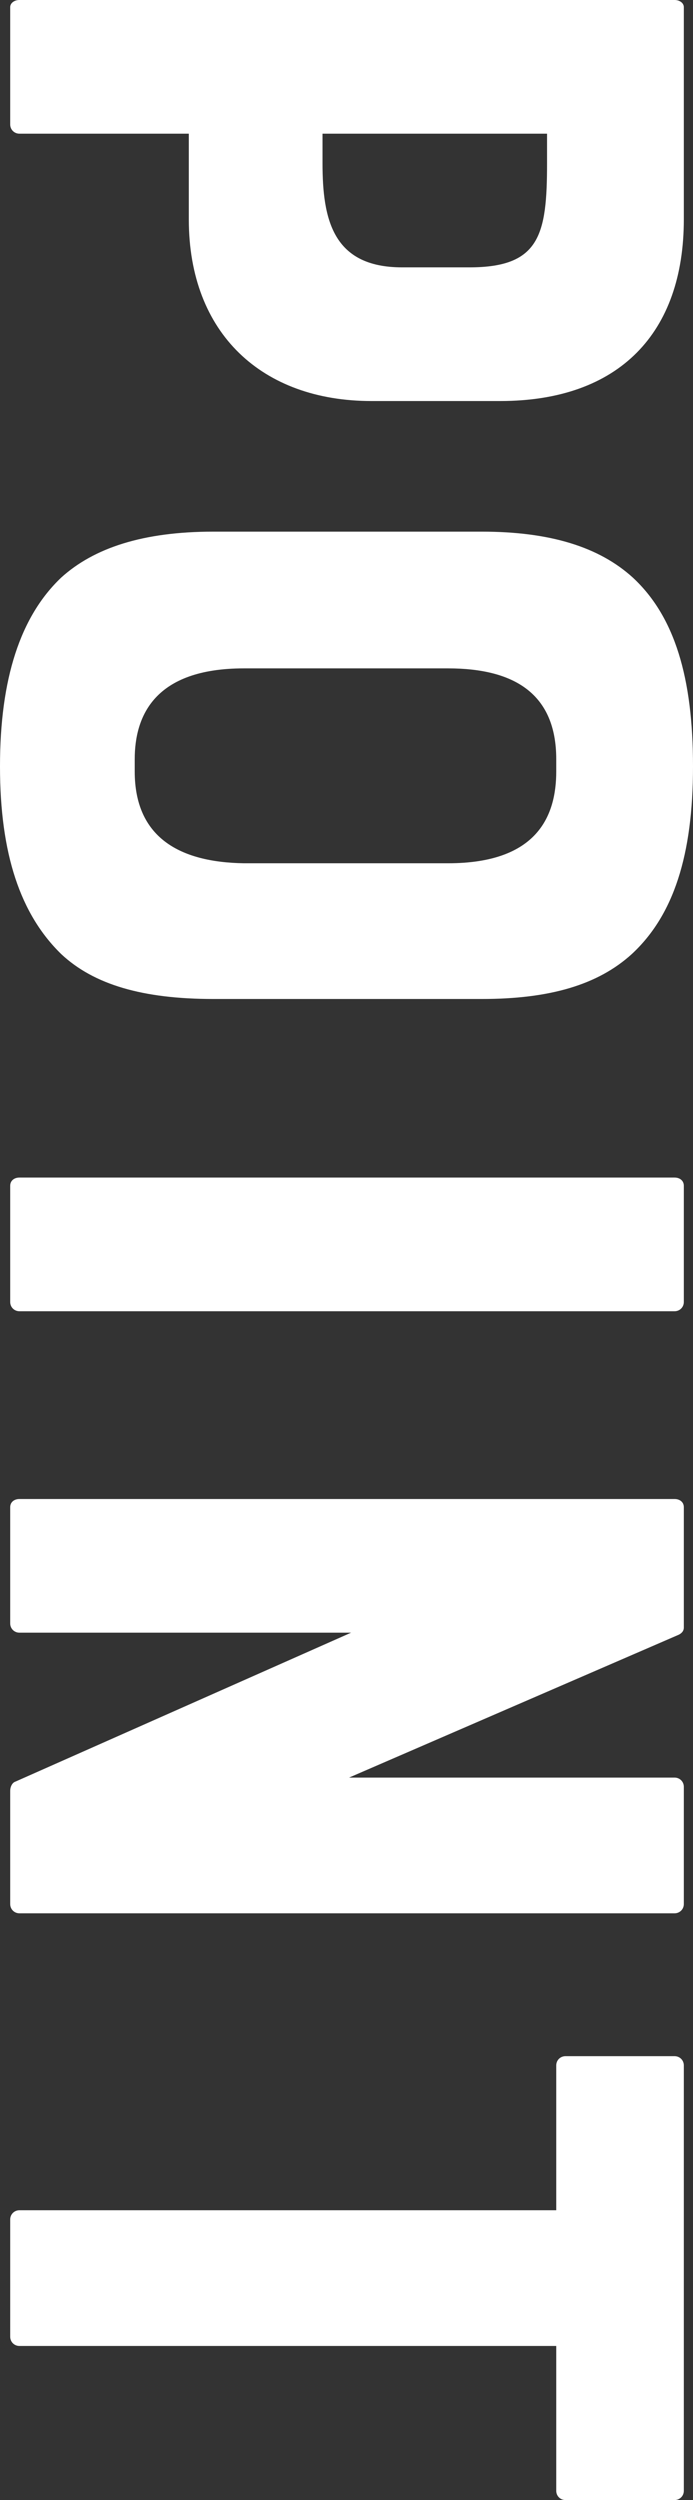
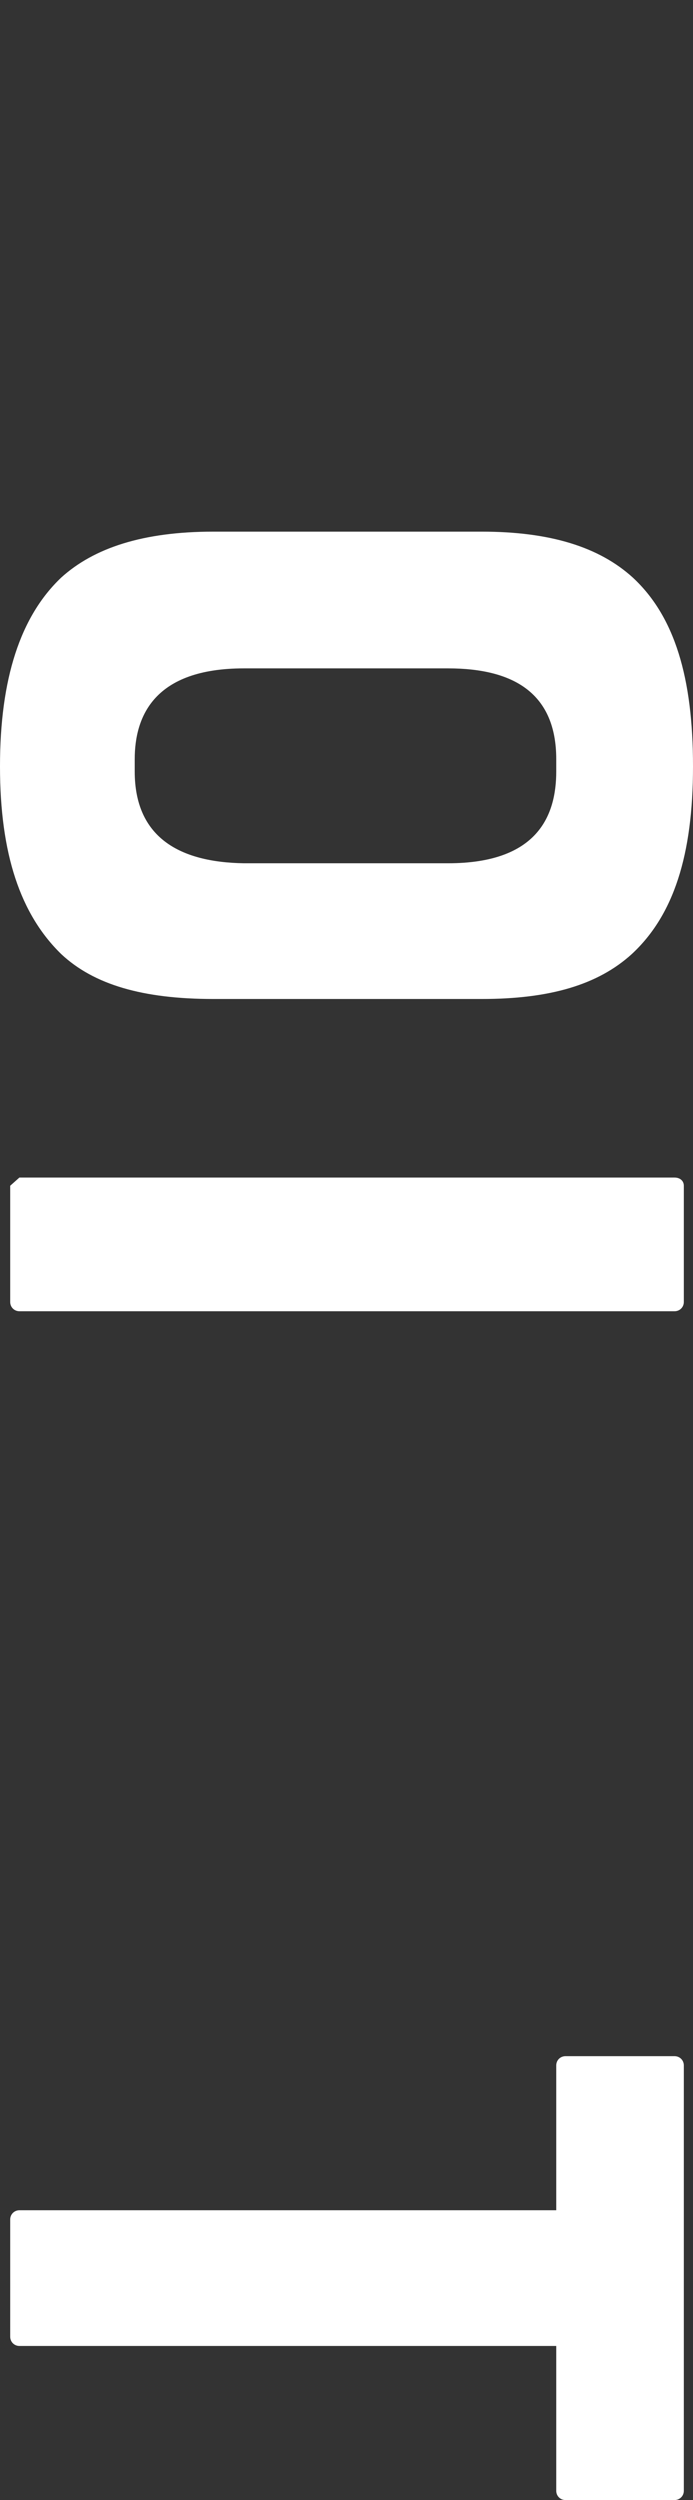
<svg xmlns="http://www.w3.org/2000/svg" width="33" height="119" viewBox="0 0 33 119" fill="none">
  <rect x="0" y="0" width="33" height="119" fill="#333333" stroke="none" />
  <g clip-path="url(#clip0_286_70)">
-     <path d="M23.814 19.089H17.691C12.49 19.089 8.991 15.883 8.991 10.443V6.363H0.923C0.68 6.363 0.486 6.169 0.486 5.926V0.34C0.486 0.146 0.68 0 0.923 0H32.125C32.368 0 32.563 0.146 32.563 0.34V10.443C32.563 15.834 29.501 19.089 23.814 19.089ZM22.356 12.726C25.71 12.726 26.05 11.171 26.05 7.771V6.363H15.358V7.771C15.358 10.443 15.844 12.726 19.149 12.726H22.356Z" fill="white" />
    <path d="M30.084 45.414C28.48 46.871 26.196 47.551 22.94 47.551H10.158C6.804 47.551 4.471 46.871 2.916 45.414C0.972 43.52 0 40.654 0 36.477C0 32.3 0.972 29.337 2.916 27.491C4.471 26.083 6.804 25.306 10.158 25.306H22.94C26.196 25.306 28.529 26.034 30.133 27.491C32.125 29.337 33 32.251 33 36.477C33 40.703 32.077 43.569 30.084 45.414ZM21.336 41.091C25.613 41.091 26.488 38.809 26.488 36.72V36.137C26.488 33.029 24.495 31.814 21.336 31.814H11.616C7.339 31.814 6.415 34.097 6.415 36.137V36.72C6.415 39.828 8.505 41.043 11.616 41.091H21.336Z" fill="white" />
-     <path d="M0.923 56.051H32.125C32.368 56.051 32.563 56.197 32.563 56.44V61.977C32.563 62.22 32.368 62.414 32.125 62.414H0.923C0.68 62.414 0.486 62.22 0.486 61.977V56.44C0.486 56.197 0.68 56.051 0.923 56.051Z" fill="white" />
-     <path d="M32.563 85.049V90.634C32.563 90.877 32.368 91.072 32.125 91.072H0.923C0.68 91.072 0.486 90.877 0.486 90.634V85.243C0.486 85.049 0.583 84.854 0.729 84.806L16.719 77.714H0.923C0.68 77.714 0.486 77.52 0.486 77.277V71.74C0.486 71.497 0.68 71.352 0.923 71.352H32.125C32.368 71.352 32.563 71.497 32.563 71.74V77.472C32.563 77.666 32.417 77.763 32.32 77.812L16.622 84.612H32.125C32.368 84.612 32.563 84.806 32.563 85.049Z" fill="white" />
+     <path d="M0.923 56.051H32.125C32.368 56.051 32.563 56.197 32.563 56.44V61.977C32.563 62.22 32.368 62.414 32.125 62.414H0.923C0.68 62.414 0.486 62.22 0.486 61.977V56.44Z" fill="white" />
    <path d="M26.925 97.872H32.125C32.368 97.872 32.563 98.066 32.563 98.309V118.563C32.563 118.806 32.368 119 32.125 119H26.925C26.682 119 26.488 118.806 26.488 118.563V111.666H0.923C0.68 111.666 0.486 111.472 0.486 111.229V105.643C0.486 105.4 0.68 105.206 0.923 105.206H26.488V98.309C26.488 98.066 26.682 97.872 26.925 97.872Z" fill="white" />
  </g>
  <defs>
    <clipPath id="clip0_286_70">
      <rect width="33" height="119" fill="white" />
    </clipPath>
  </defs>
</svg>